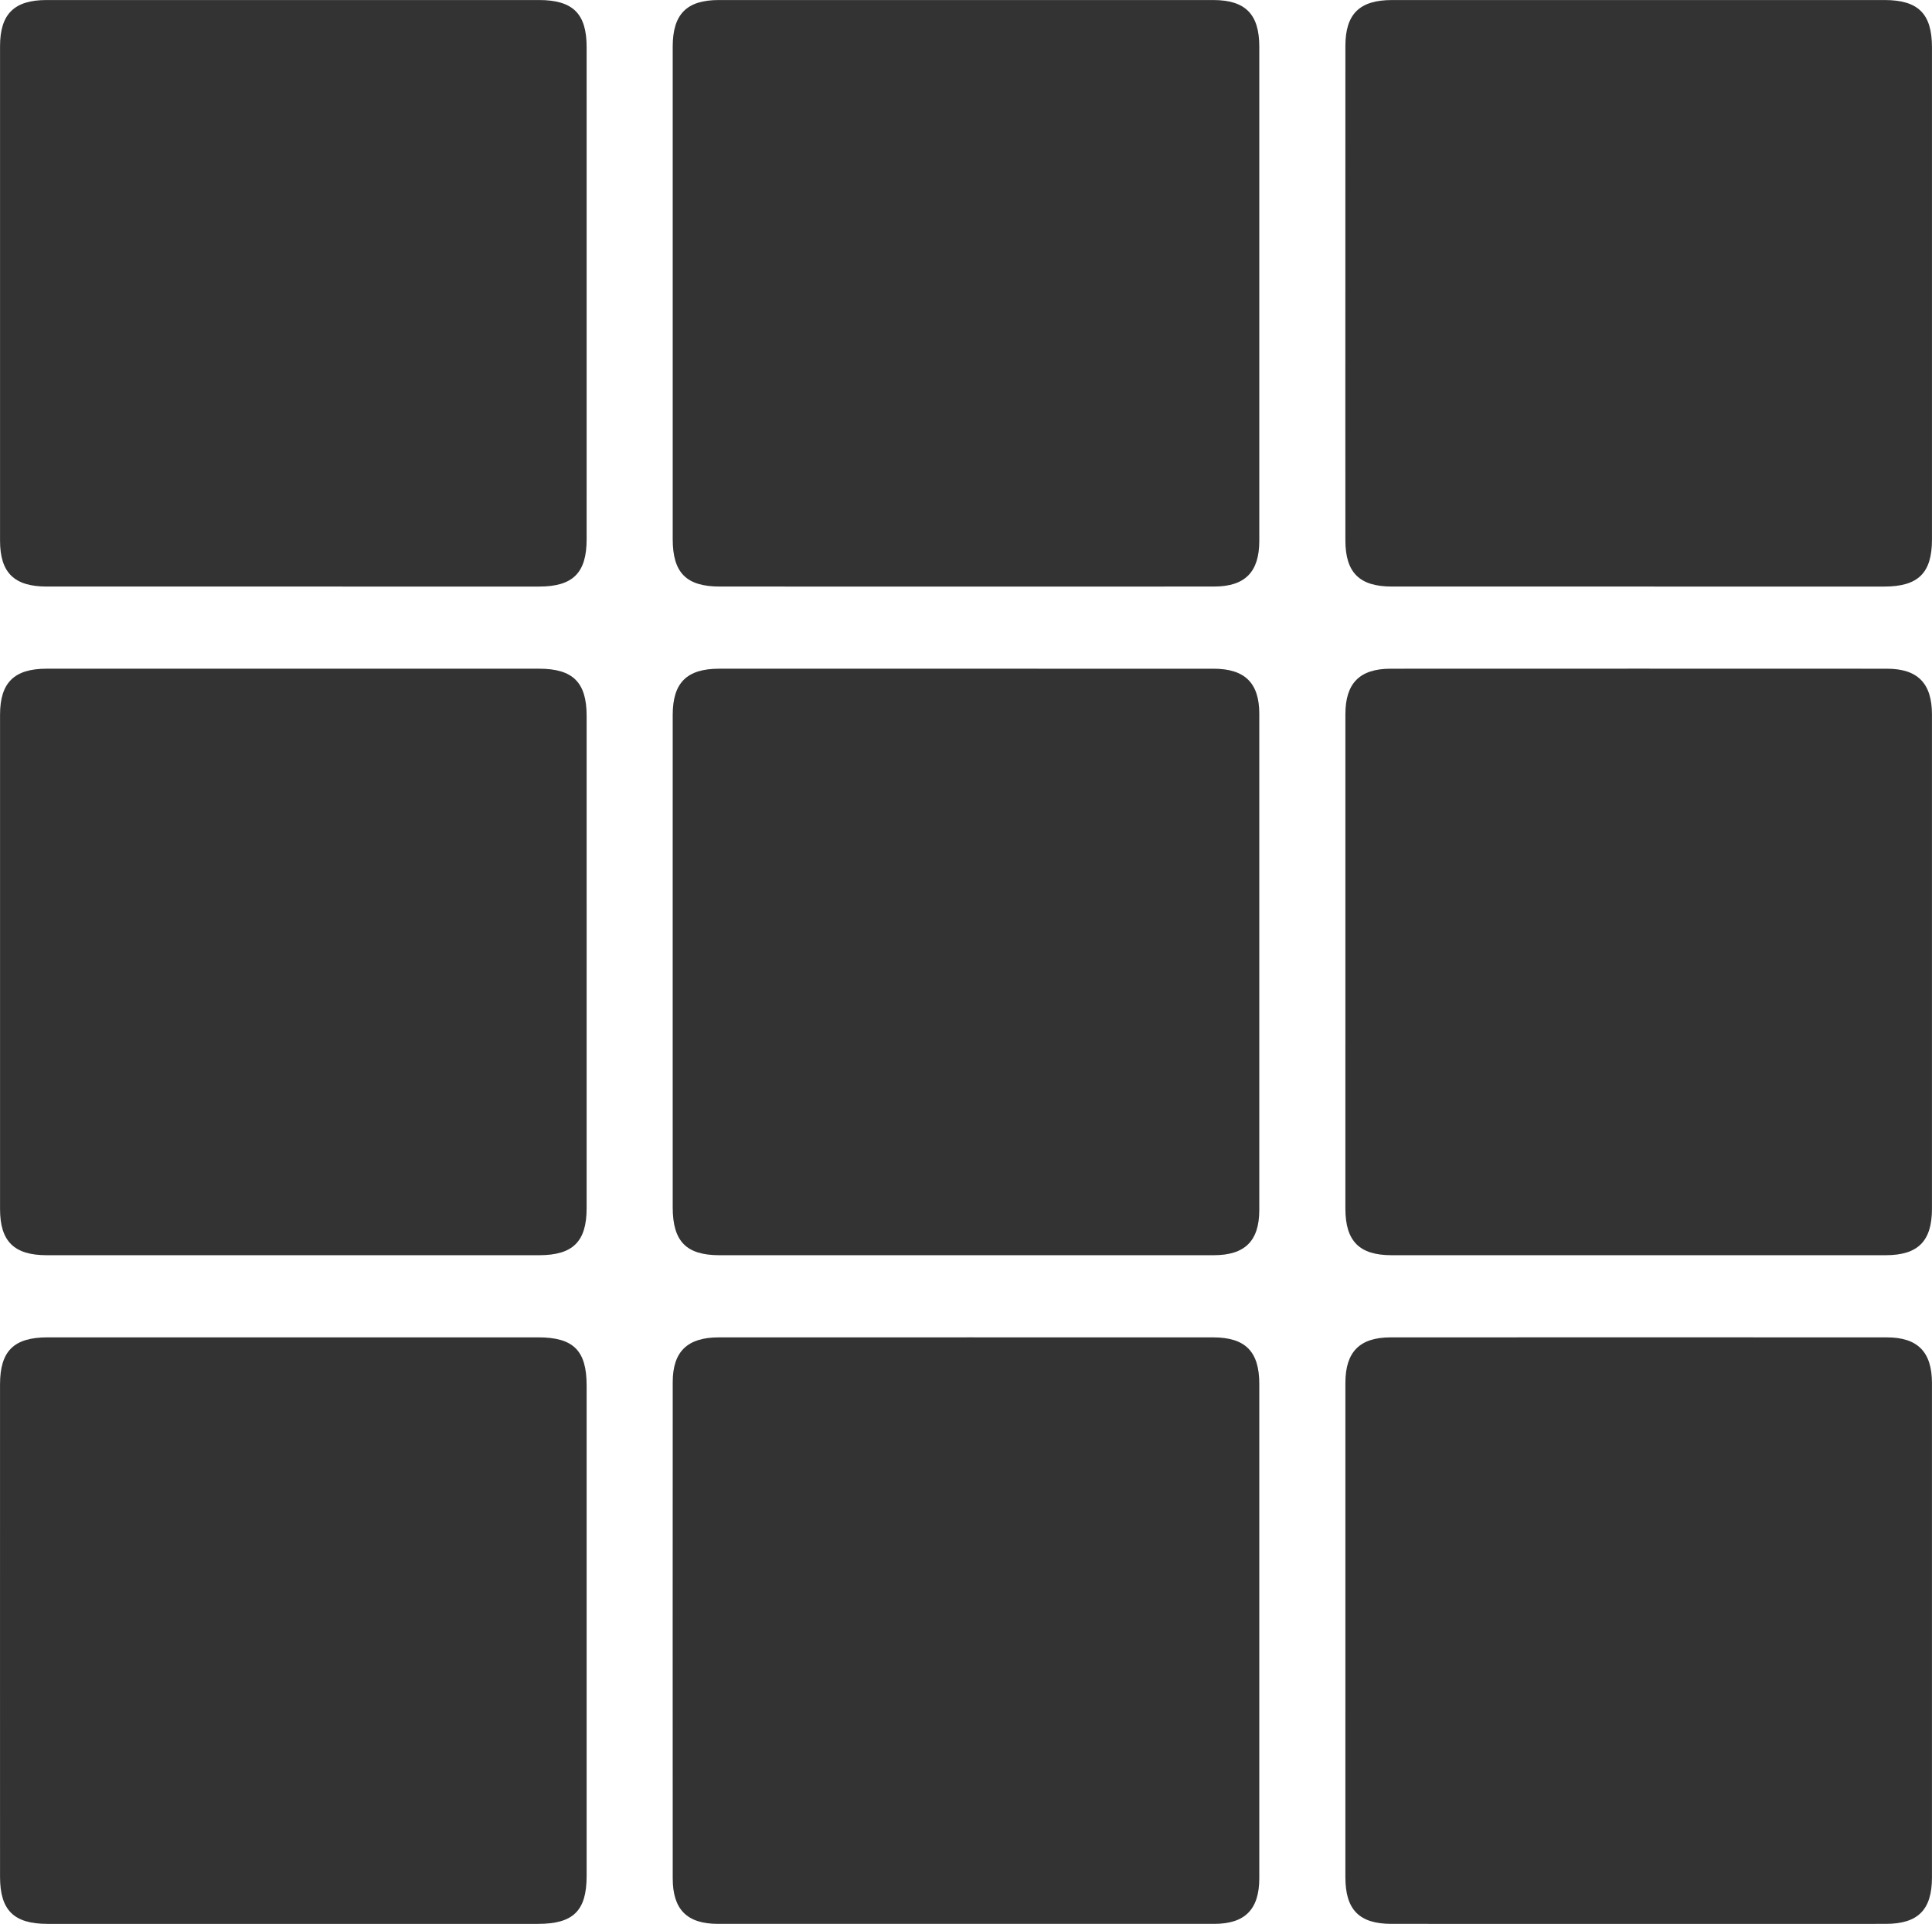
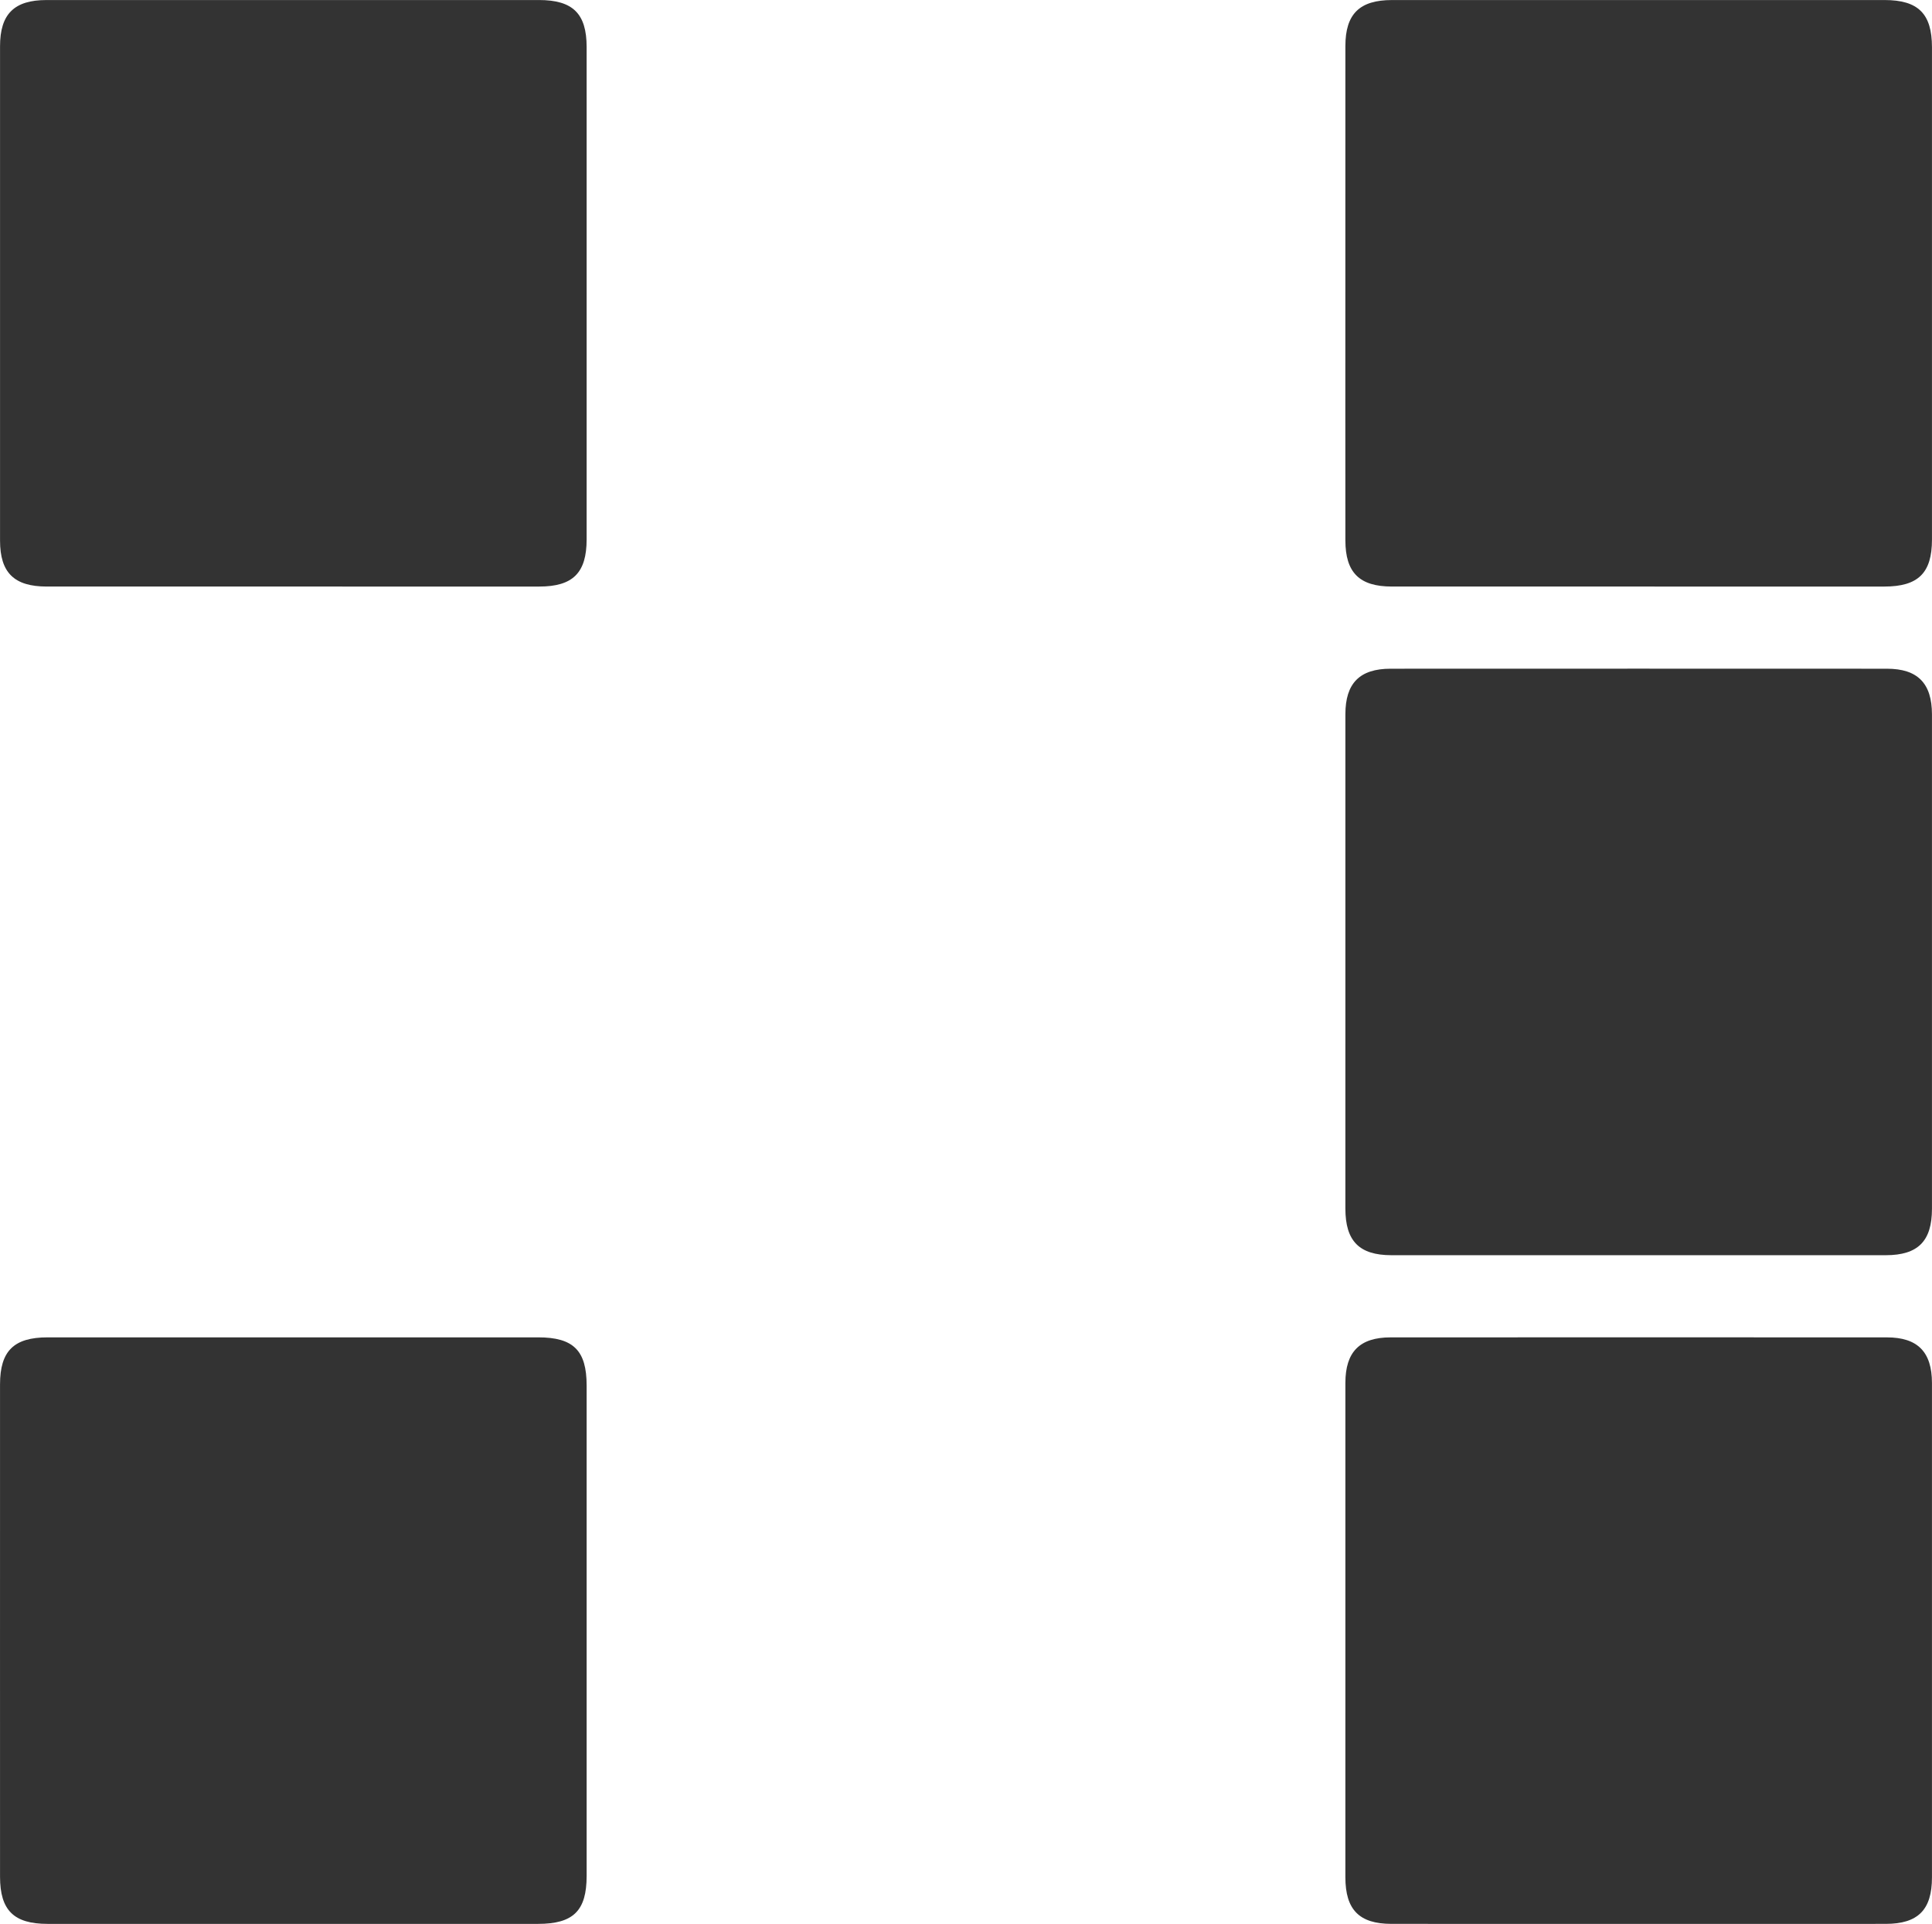
<svg xmlns="http://www.w3.org/2000/svg" enable-background="new 0 0 493.945 491.947" height="491.947" viewBox="0 0 493.945 491.947" width="493.945">
  <g clip-rule="evenodd" fill="#333" fill-rule="evenodd">
    <path d="m149.985 74.968c0 20.985.009 41.971-.004 62.955-.005 8.568-3.509 12.057-12.121 12.059-41.971.009-83.941.01-125.912-.001-8.325-.002-11.934-3.538-11.937-11.741-.015-42.136-.013-84.274-.001-126.412.002-8.231 3.602-11.815 11.87-11.818 41.971-.013 83.941-.011 125.912-.002 8.665.002 12.184 3.47 12.189 12.004.013 20.985.004 41.97.004 62.956z" />
-     <path d="m246.488 149.985c-20.819 0-41.637.009-62.456-.005-8.569-.005-12.042-3.499-12.044-12.136-.01-41.971-.01-83.941 0-125.912.002-8.303 3.561-11.919 11.766-11.922 42.137-.014 84.274-.015 126.412 0 8.23.003 11.789 3.607 11.791 11.896.012 42.137.014 84.274 0 126.411-.004 7.95-3.652 11.649-11.514 11.658-21.318.026-42.637.01-63.955.01z" />
    <path d="m343.961 74.724c0-20.984-.012-41.97.008-62.955.006-8.201 3.613-11.757 11.928-11.759 41.971-.012 83.941-.012 125.912-.001 8.615.002 12.127 3.498 12.129 12.063.01 41.971.01 83.942 0 125.912-.002 8.536-3.52 11.997-12.18 11.998-41.971.008-83.941.01-125.912-.002-8.283-.002-11.869-3.562-11.877-11.8-.022-21.152-.008-42.304-.008-63.456z" />
-     <path d="m149.985 246.483c0 20.819.009 41.638-.004 62.456-.005 8.548-3.516 12.019-12.158 12.021-41.971.008-83.941.01-125.912-.002-8.304-.002-11.896-3.547-11.899-11.778-.015-42.137-.014-84.273-.001-126.41.002-8.218 3.605-11.779 11.908-11.781 41.971-.012 83.941-.011 125.912-.001 8.633.002 12.146 3.488 12.151 12.042.012 21.151.003 42.302.003 63.453z" />
-     <path d="m171.983 245.763c0-20.986-.012-41.971.005-62.956.007-8.231 3.603-11.815 11.872-11.818 42.137-.012 84.273-.015 126.412.002 7.979.004 11.68 3.645 11.684 11.502.018 42.304.018 84.607 0 126.91-.004 7.903-3.674 11.551-11.617 11.554-42.138.016-84.275.014-126.412.003-8.487-.003-11.935-3.546-11.939-12.242-.014-20.986-.006-41.971-.005-62.955z" />
    <path d="m418.68 320.964c-20.984 0-41.971.013-62.955-.007-8.205-.007-11.754-3.604-11.758-11.921-.012-42.137-.014-84.273.002-126.41.002-7.936 3.662-11.632 11.551-11.635 42.303-.018 84.607-.02 126.91.001 7.852.004 11.502 3.73 11.506 11.681.014 42.137.012 84.274 0 126.41-.002 8.282-3.564 11.868-11.801 11.875-21.151.018-42.303.006-63.455.006z" />
    <path d="m.004 416.439c0-20.819-.009-41.638.004-62.456.005-8.539 3.528-12.017 12.174-12.019 41.804-.009 83.608-.008 125.412 0 9.007.001 12.386 3.361 12.388 12.308.007 41.803.007 83.607 0 125.411-.001 8.903-3.403 12.255-12.424 12.256-41.804.006-83.608.008-125.412-.001-8.623-.002-12.13-3.479-12.136-12.044-.016-21.152-.006-42.303-.006-63.455z" />
-     <path d="m247.202 341.961c20.985 0 41.971-.014 62.957.007 8.234.009 11.797 3.605 11.799 11.89.012 42.137.014 84.273 0 126.411-.004 7.953-3.652 11.662-11.506 11.665-42.304.018-84.608.018-126.912.001-7.895-.004-11.545-3.676-11.548-11.625-.018-42.304-.019-84.607.001-126.911.003-7.798 3.752-11.424 11.754-11.431 21.151-.02 42.303-.007 63.455-.007z" />
    <path d="m418.682 491.942c-20.984 0-41.971.013-62.955-.007-8.207-.007-11.756-3.603-11.76-11.917-.012-42.138-.014-84.275.002-126.412.002-7.937 3.662-11.634 11.549-11.637 42.303-.018 84.605-.02 126.91.001 7.854.004 11.504 3.729 11.508 11.679.014 42.137.012 84.273 0 126.411-.002 8.282-3.564 11.869-11.799 11.876-21.151.018-42.303.006-63.455.006z" />
  </g>
</svg>